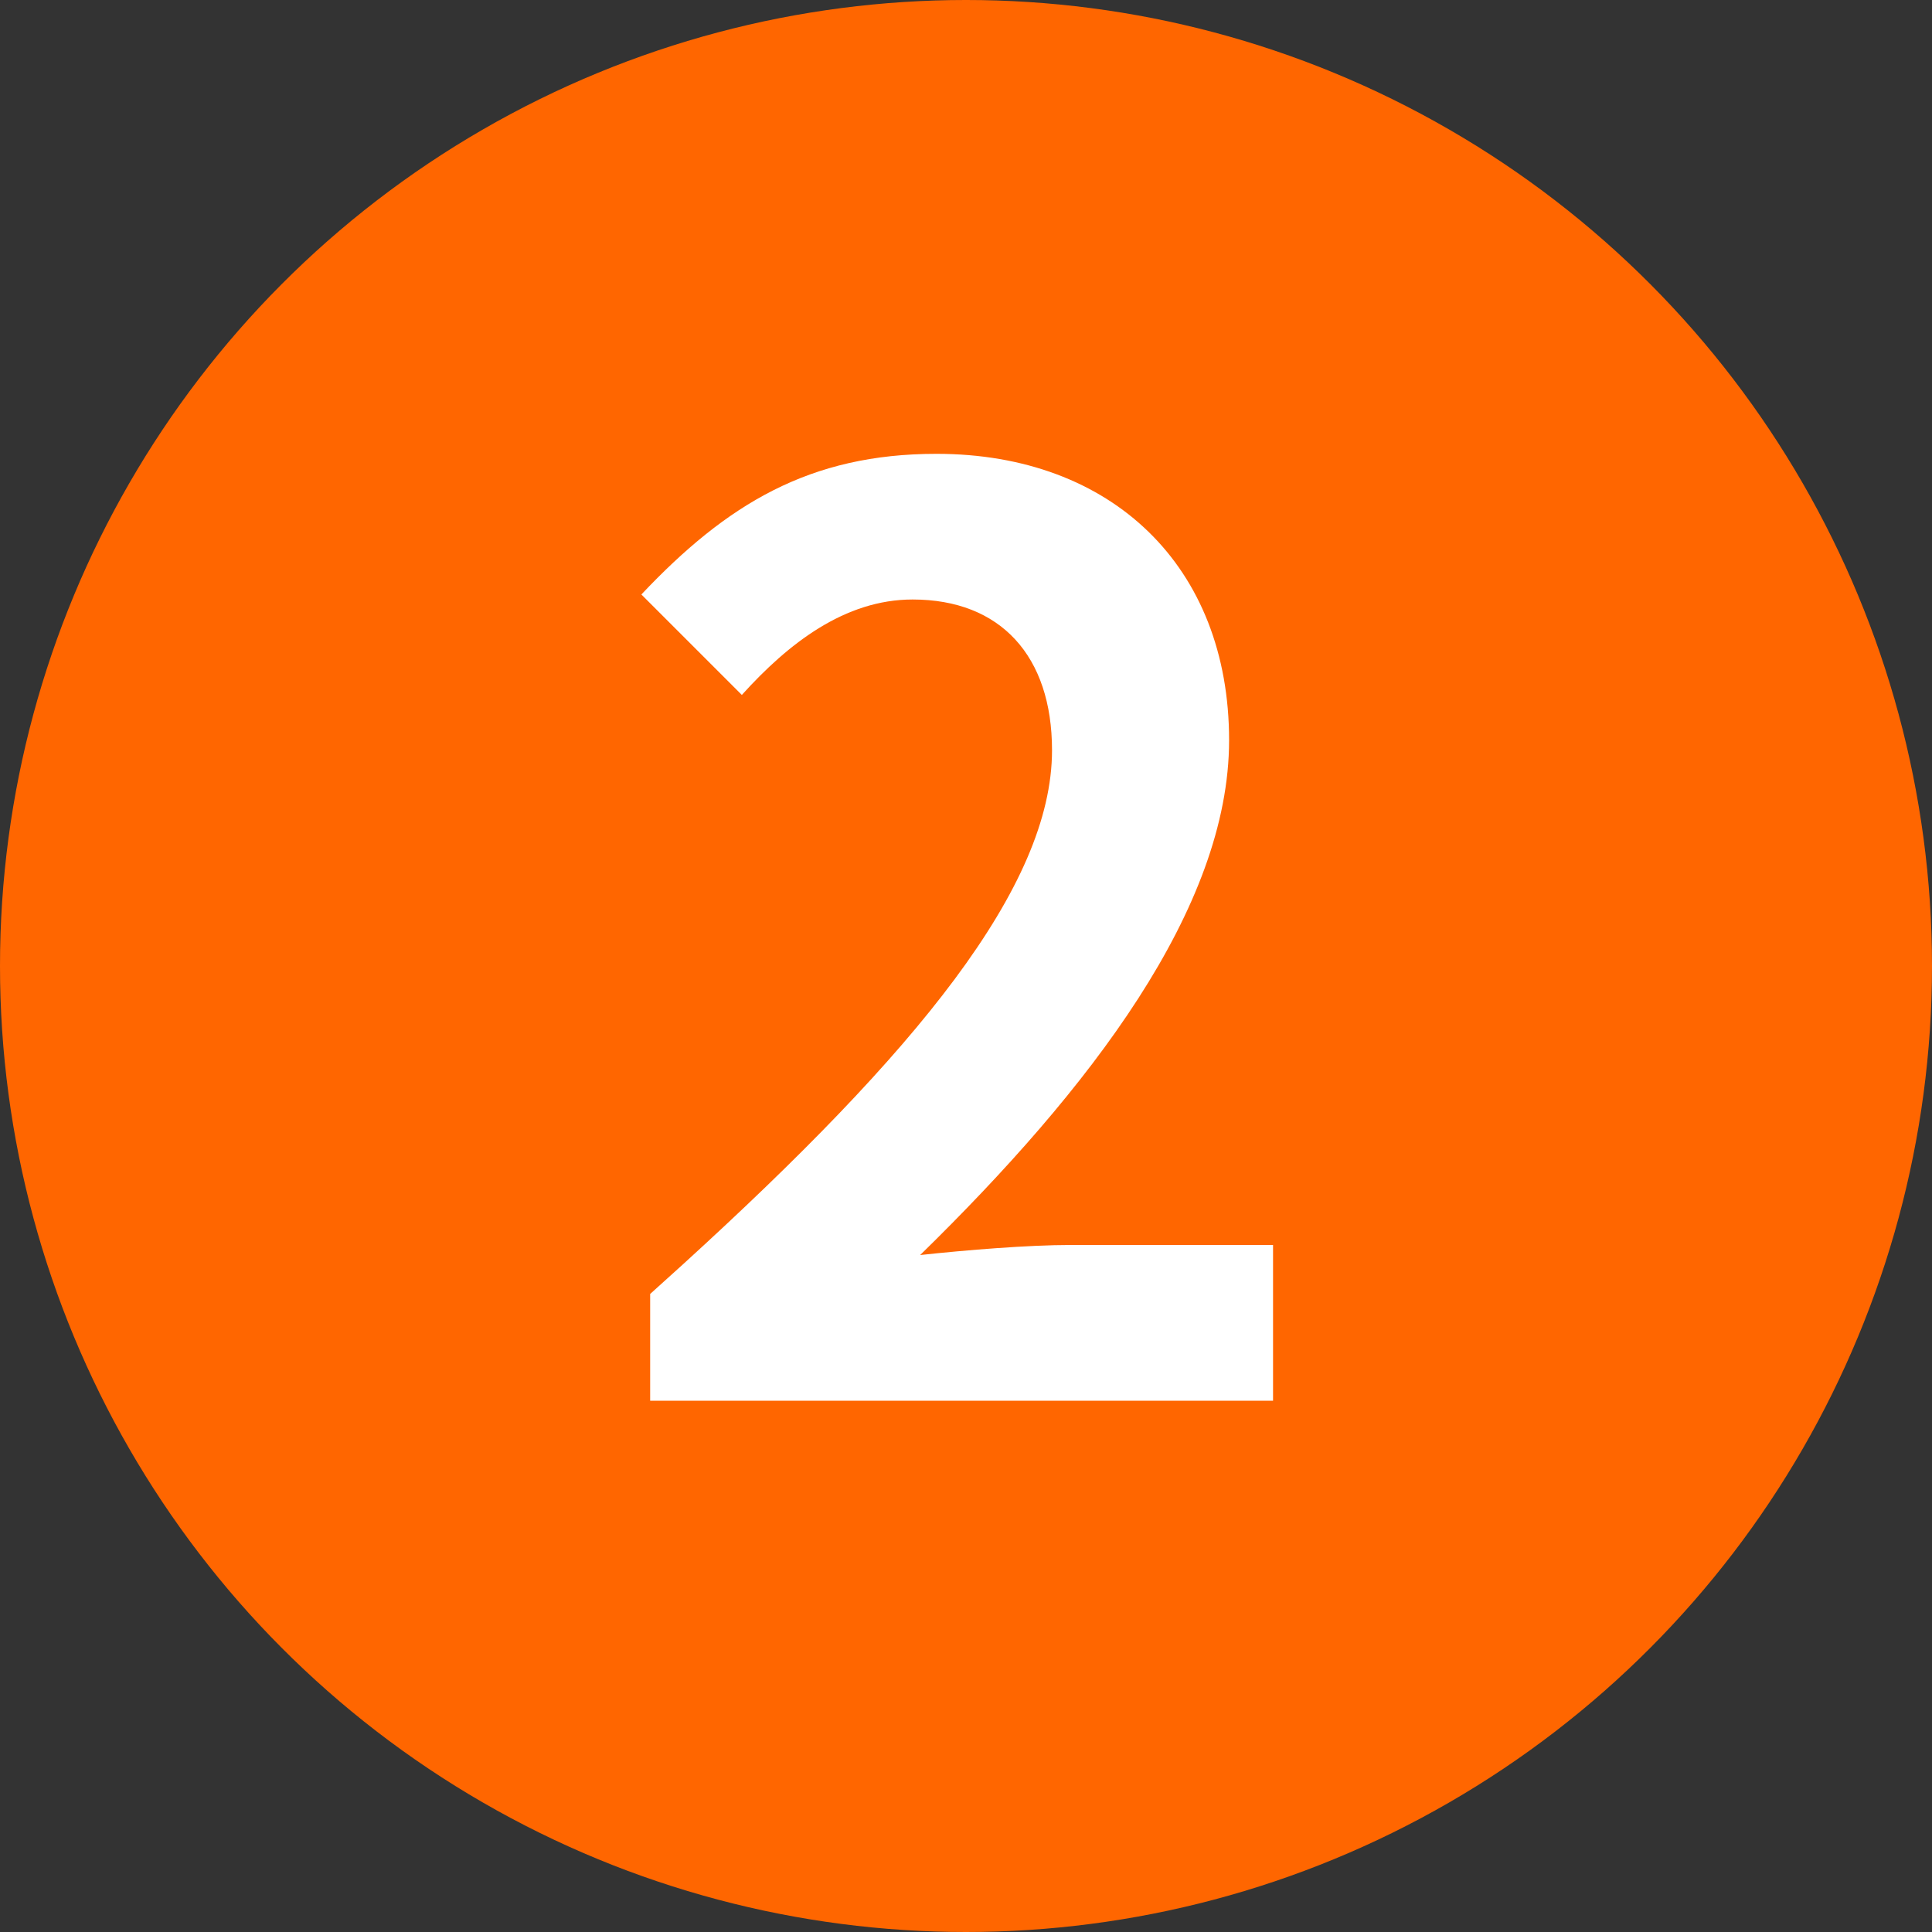
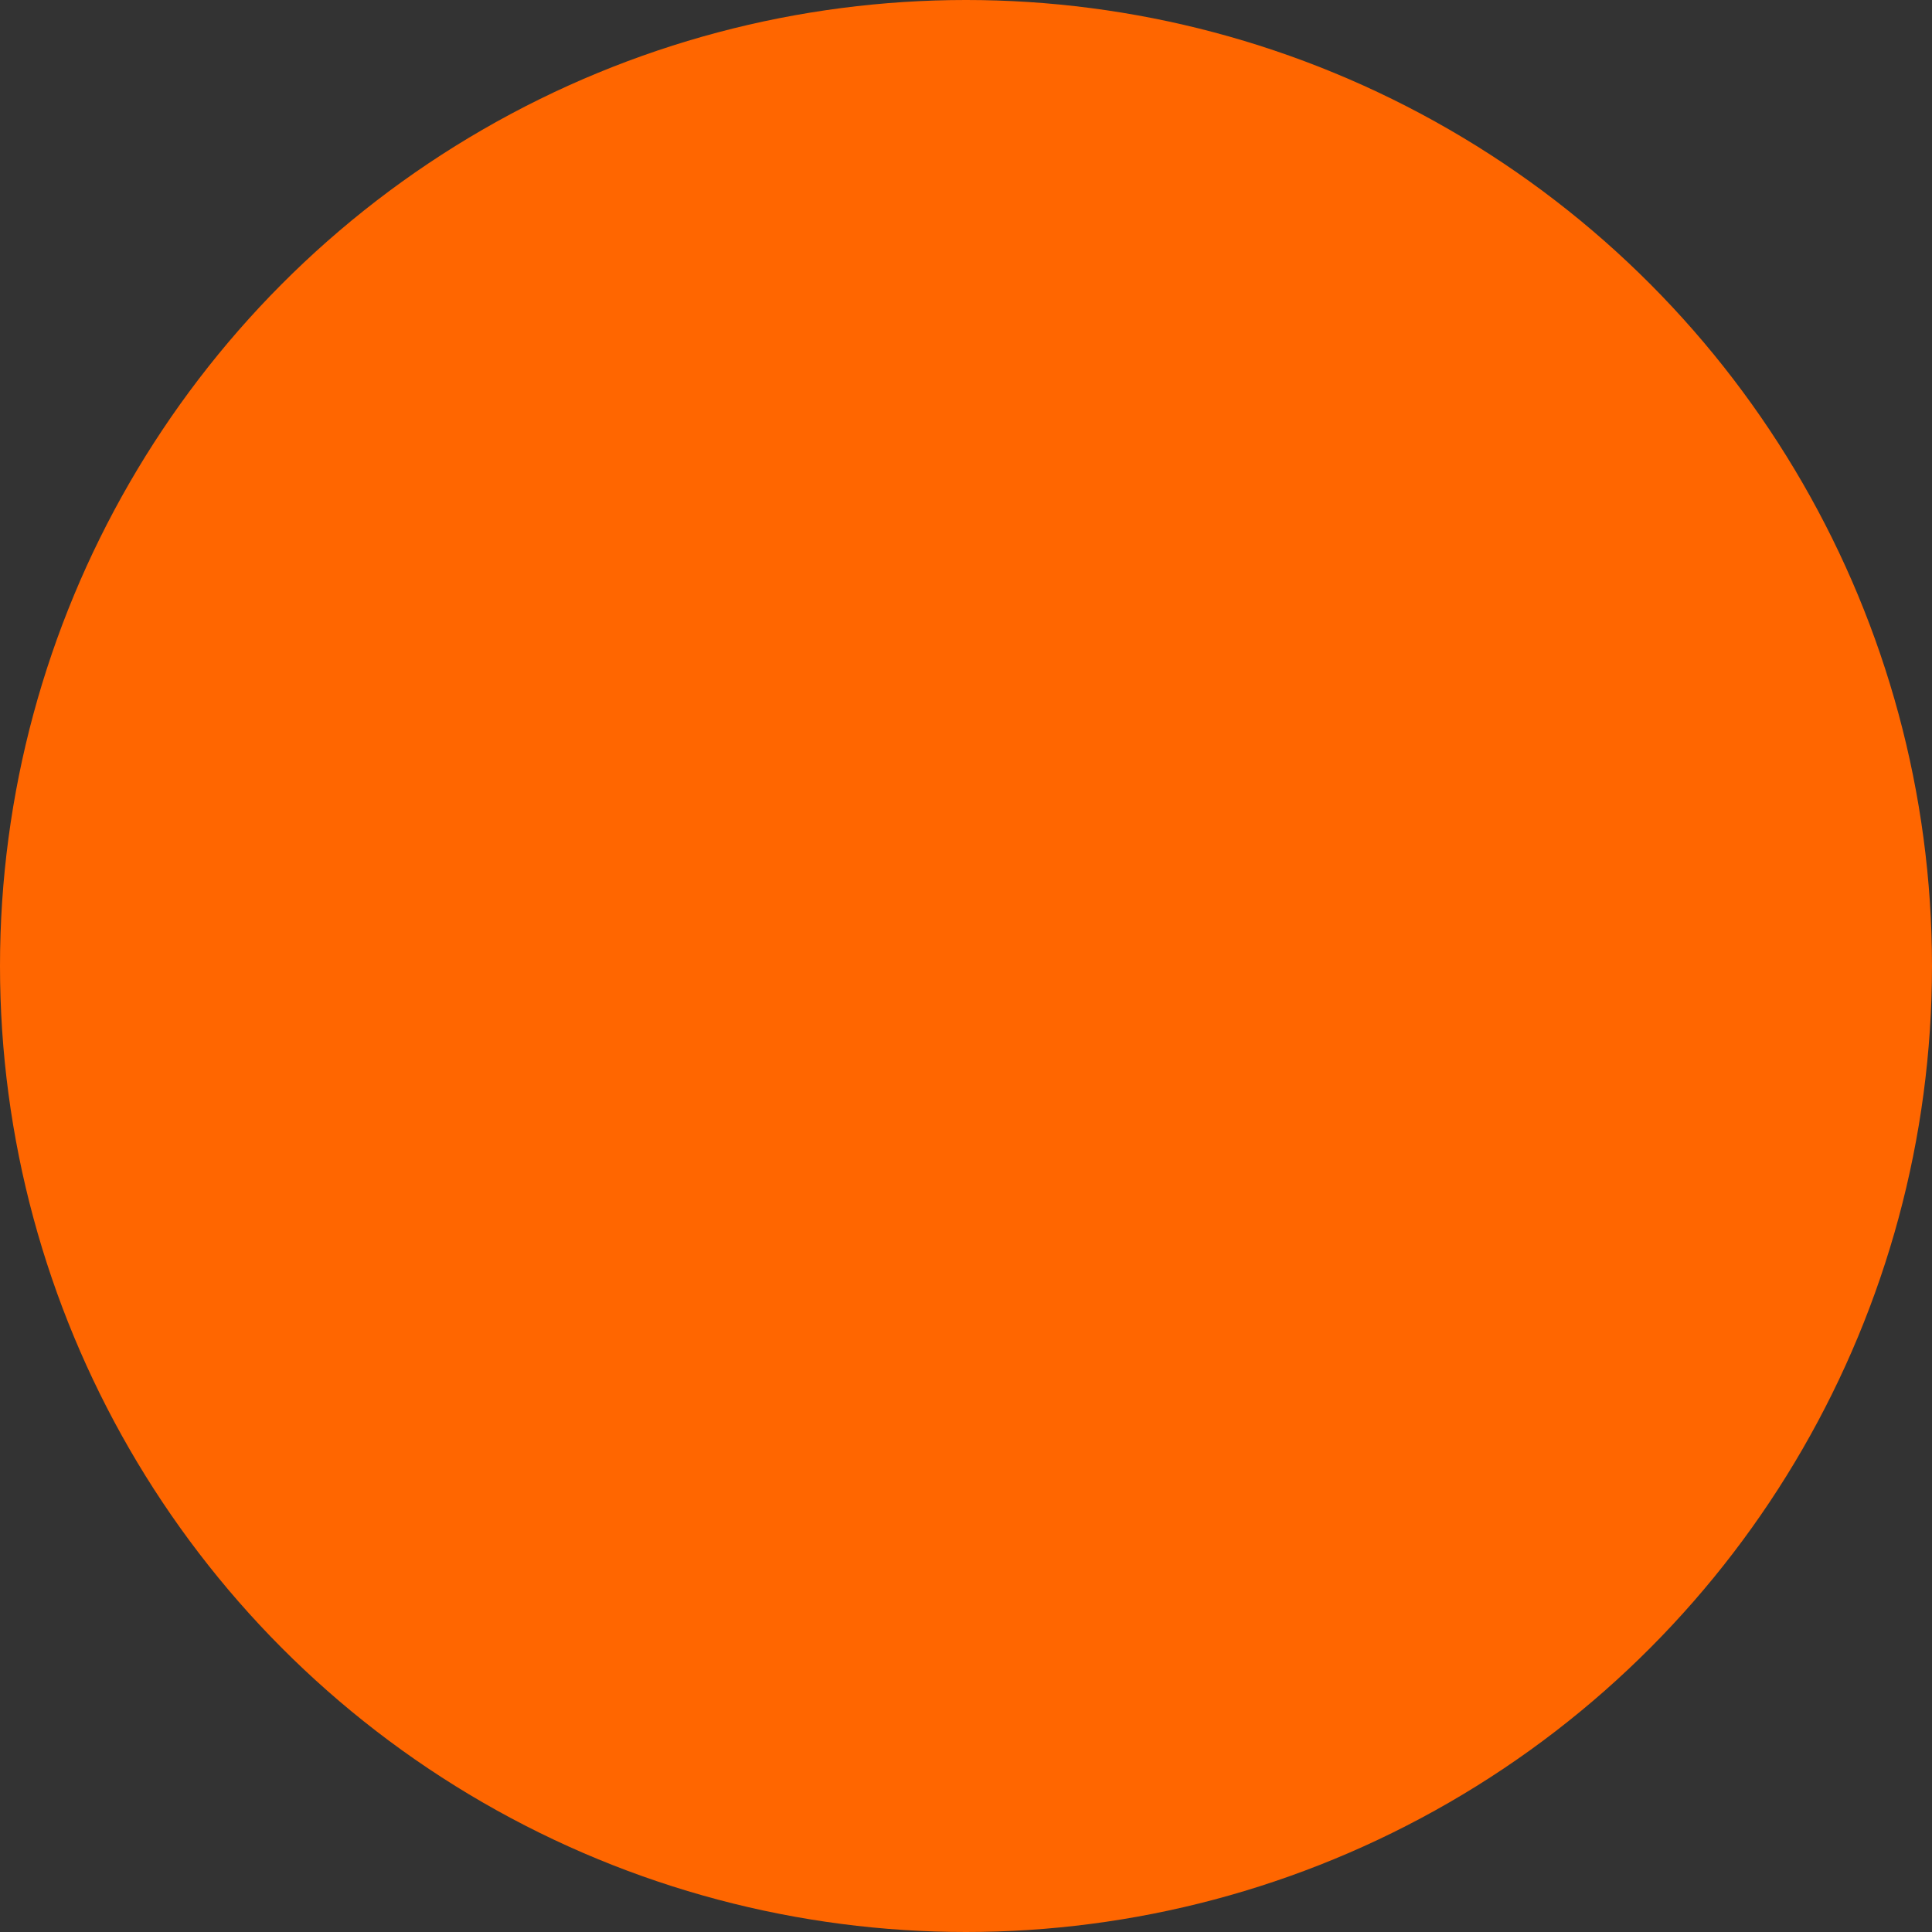
<svg xmlns="http://www.w3.org/2000/svg" width="40px" height="40px" viewBox="0 0 40 40" version="1.1">
  <rect x="0" y="0" width="40" height="40" fill="#333333" stroke="none" />
  <title>no_02</title>
  <desc>Created with Sketch.</desc>
  <g id="00_Onboarding" stroke="none" stroke-width="1" fill="none" fill-rule="evenodd">
    <g id="LP_PC" transform="translate(-241, -2034)" fill-rule="nonzero">
      <g id="Group-18-Copy" transform="translate(0, 1172)">
        <g id="Group-23-Copy" transform="translate(180.373, 801)">
          <g id="no_02" transform="translate(60.627, 61)">
            <circle id="Oval-Copy-11" fill="#FF6600" cx="20" cy="20" r="20" />
-             <path d="M13.461,29 L13.461,26.79 L14.145,26.172 C18.956,21.79 21.781,18.364 21.781,15.532 C21.781,13.582 20.715,12.412 18.895,12.412 C17.491,12.412 16.321,13.322 15.359,14.388 L13.279,12.308 C15.047,10.436 16.763,9.396 19.389,9.396 C23.029,9.396 25.447,11.736 25.447,15.324 C25.447,18.808 22.561,22.552 19.051,25.984 C20.013,25.88 21.287,25.776 22.171,25.776 L26.357,25.776 L26.357,29 L13.461,29 Z" id="2" fill="#FFFFFF" />
          </g>
        </g>
      </g>
    </g>
  </g>
</svg>